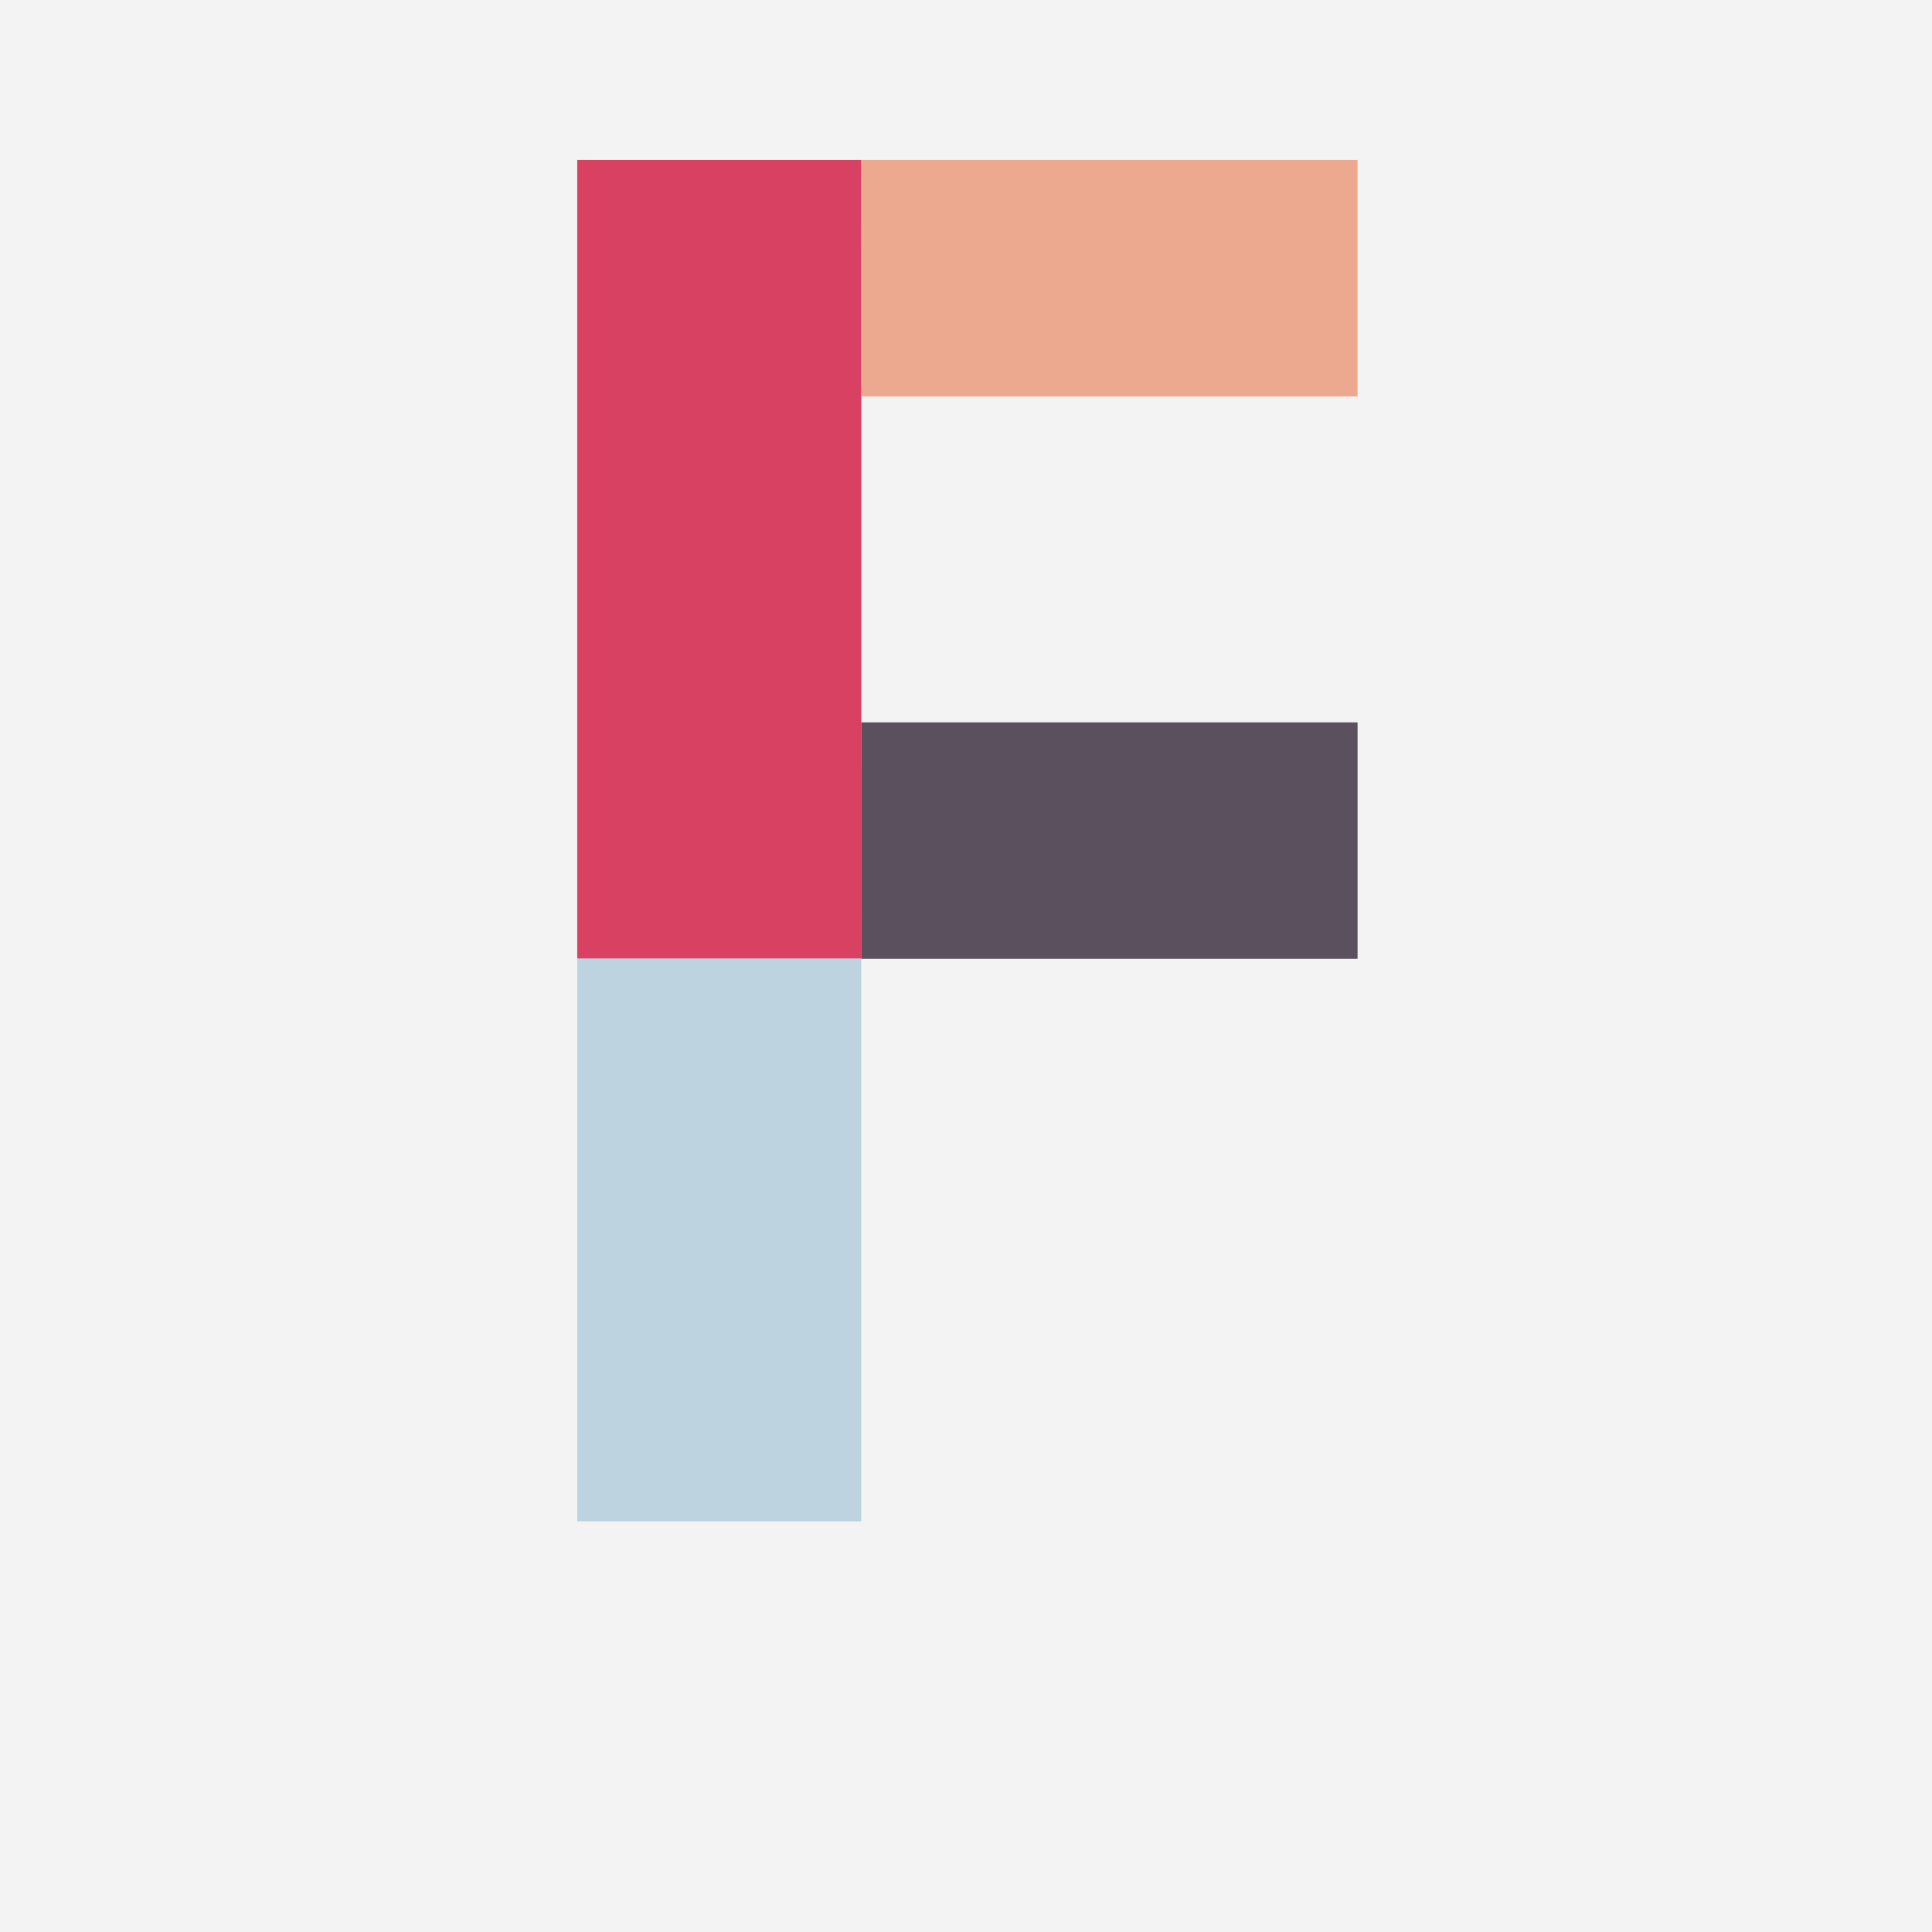
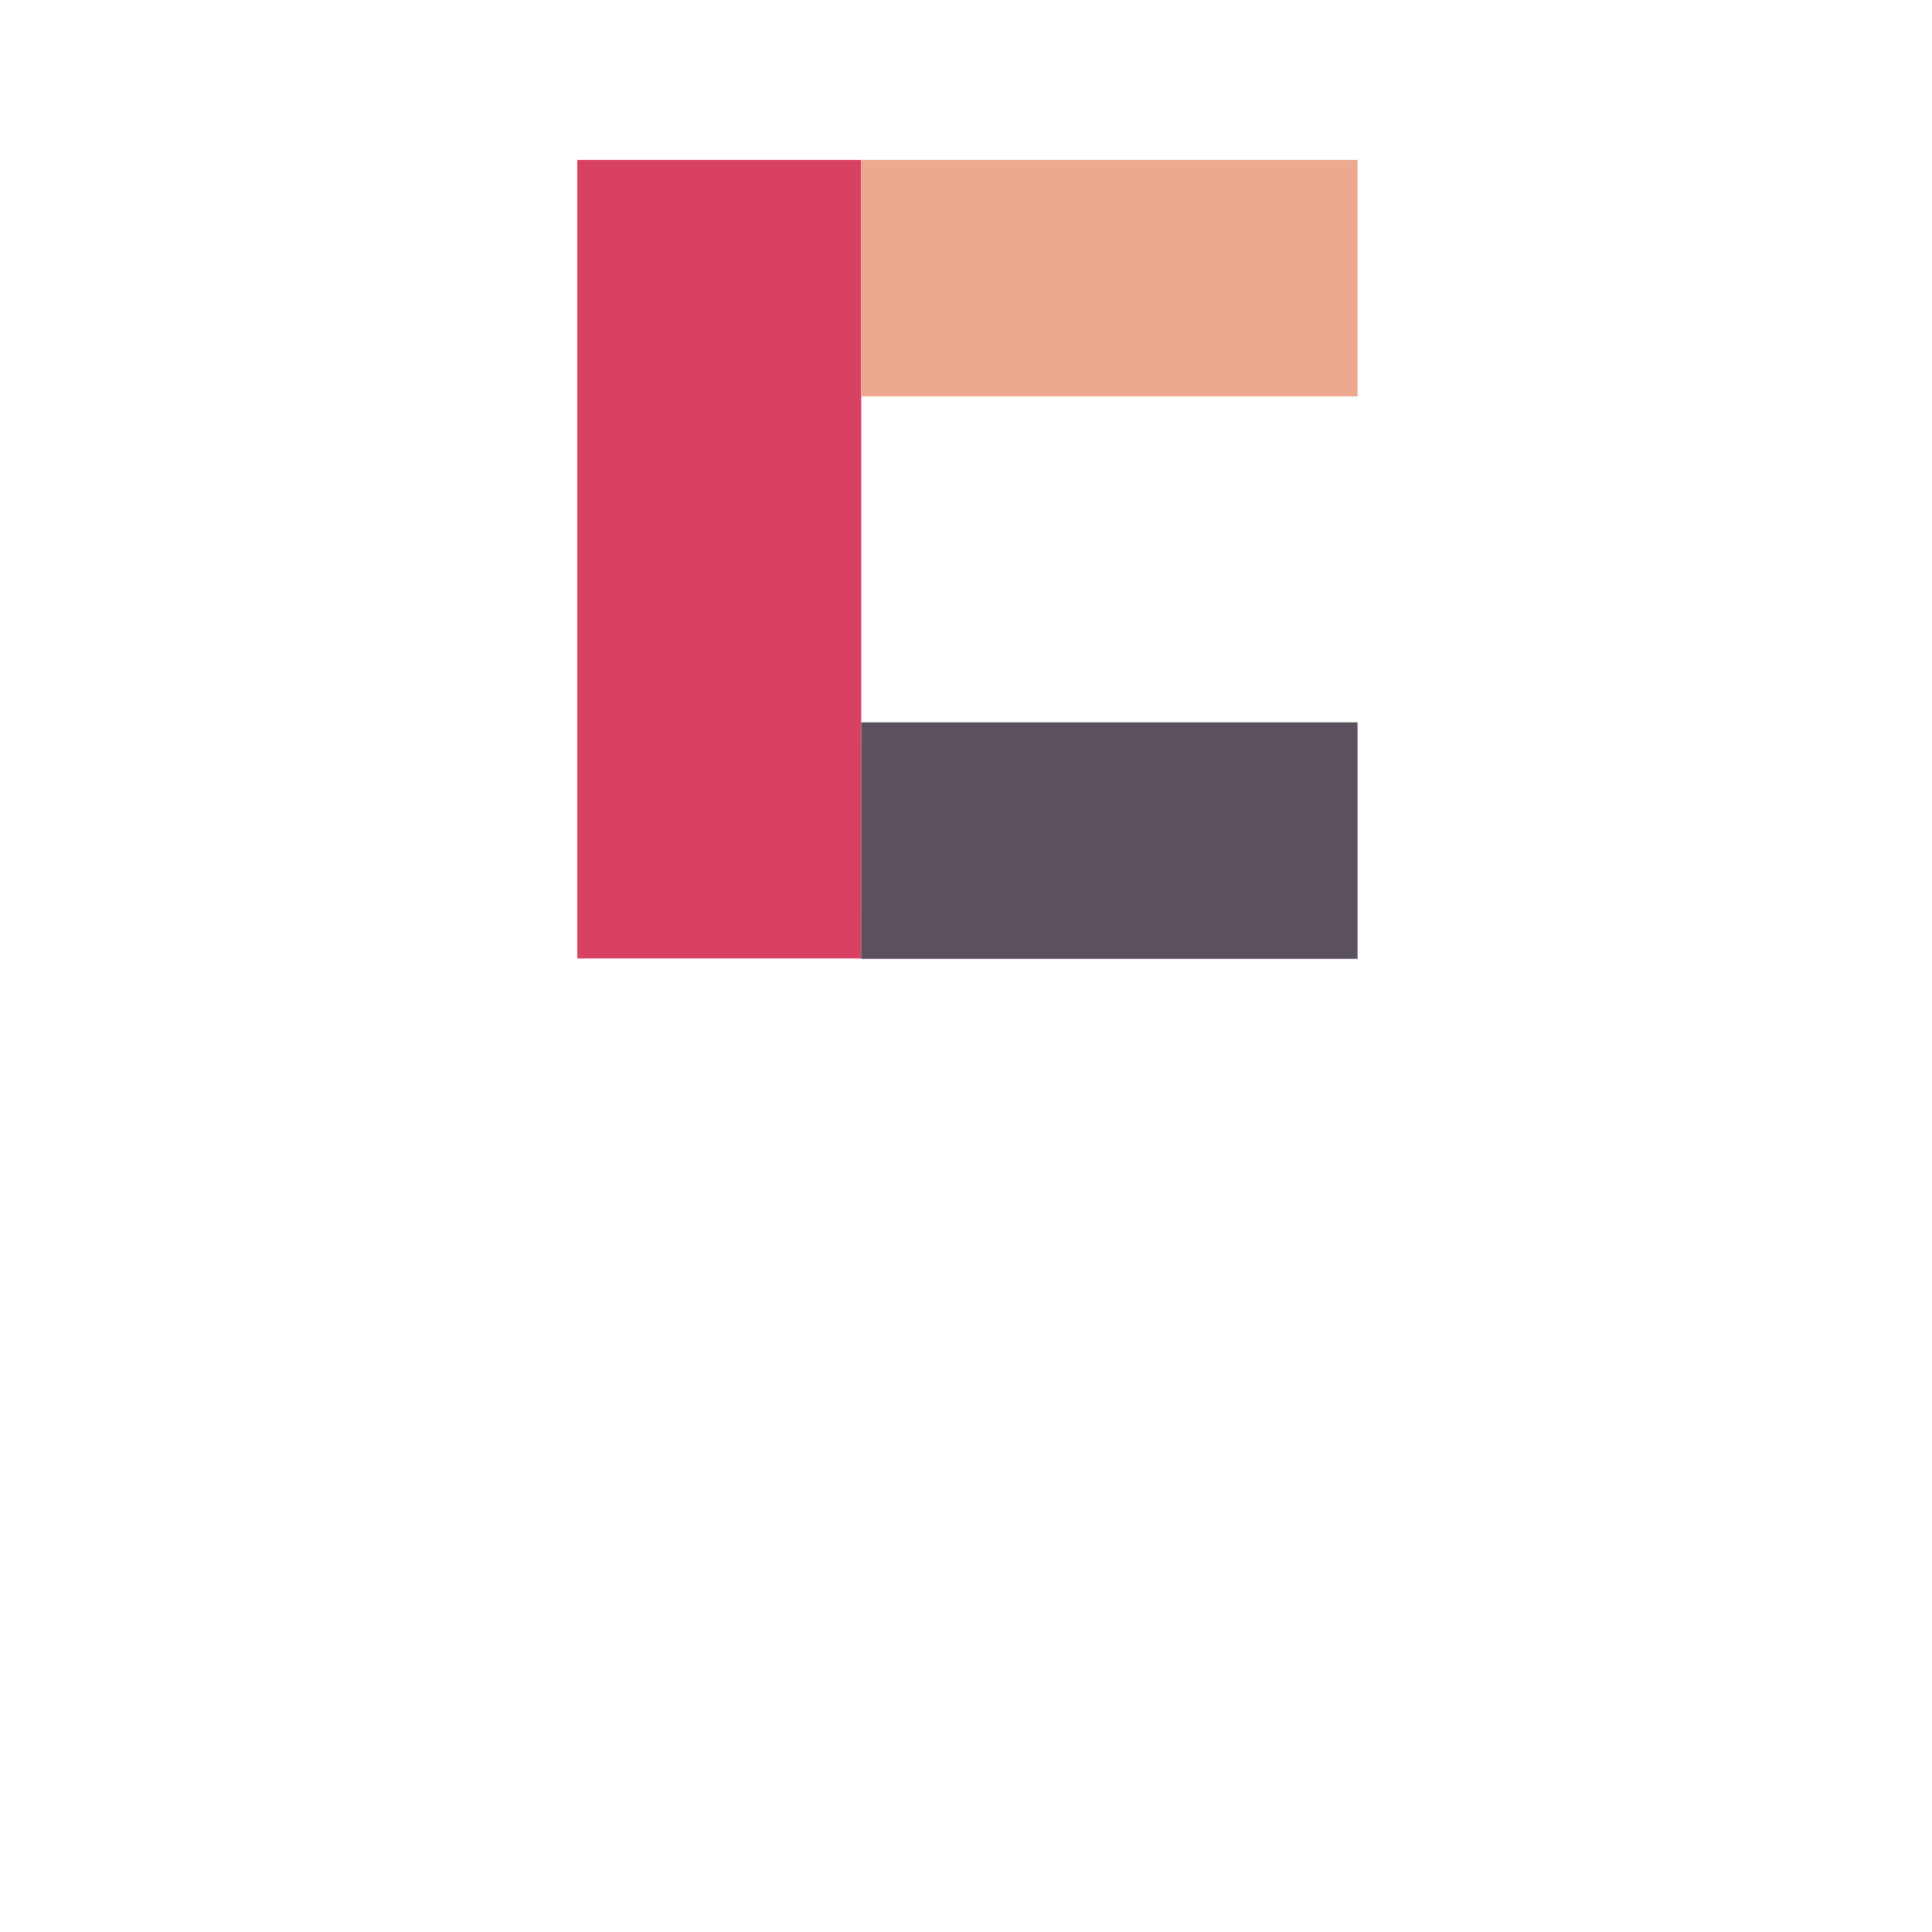
<svg xmlns="http://www.w3.org/2000/svg" width="59px" height="59px" viewBox="0 0 59 59" version="1.1">
  <title>Group 50</title>
  <desc>Created with Sketch.</desc>
  <g id="Page-1" stroke="none" stroke-width="1" fill="none" fill-rule="evenodd">
    <g id="Digital-Design-Social-Media-Webentwicklung--mit-HTML-und-CSS-Screendesigner-JavaScript--Framework-React-Adobe-InDesign-AffinityProjektmanagement-Printdesign-3.-UX-Design-mit------Sketch-Screendesign--mit-Figma-Branded-UX-&amp;--Design-ThinkingSEO-&amp;-SEA-WordPress-PHP-&amp;-MySQL-Sound--&amp;-Videodesign-Webdesign-UX/UI-Designer-Animation-Design-9.-Adobe--After-Effects-9.-Adobe--After-Effects-8.-Adobe-Illustrator--Videojournalist-5.-Adobe-Photoshop-Webentwicklung-Google-Ads-Online-Marketing--Management-Online-Marketing-&amp;--Mobile-Marketing-Content-Manager-JavaScript/ECMA-Screendesign-&amp;--UI-Design-mit-Sketch-Screendesign-mit--Adobe-XD-Flutter-Frontend-DeveloperE-Commerce-Google-Analytics-Usability-&amp;-User-Experience-" transform="translate(-598, -113)">
      <g id="Group-50" transform="translate(598, 113)">
-         <rect id="Rectangle-Copy-12" fill="#F4F3F4" x="0" y="0" width="59" height="59" />
        <g id="Group-29" transform="translate(17, 4)">
-           <polygon id="Fill-25" fill="#BDD3E0" points="9.301 8.106 9.301 18.827 9.301 26.022 9.301 42.459 0.628 42.459 0.628 0.884 9.301 0.884" />
          <polygon id="Fill-27" fill="#D94162" points="9.301 5.12 9.301 11.408 9.301 15.628 9.301 25.269 0.628 25.269 0.628 0.884 9.301 0.884" />
        </g>
        <polygon id="Fill-183" fill="#EDA98F" points="26.302 4.883 41.458 4.883 41.458 12.106 26.301 12.106" />
        <polygon id="Fill-185" fill="#5B515E" points="26.302 22.06 41.458 22.06 41.458 29.282 26.301 29.282" />
      </g>
    </g>
  </g>
</svg>